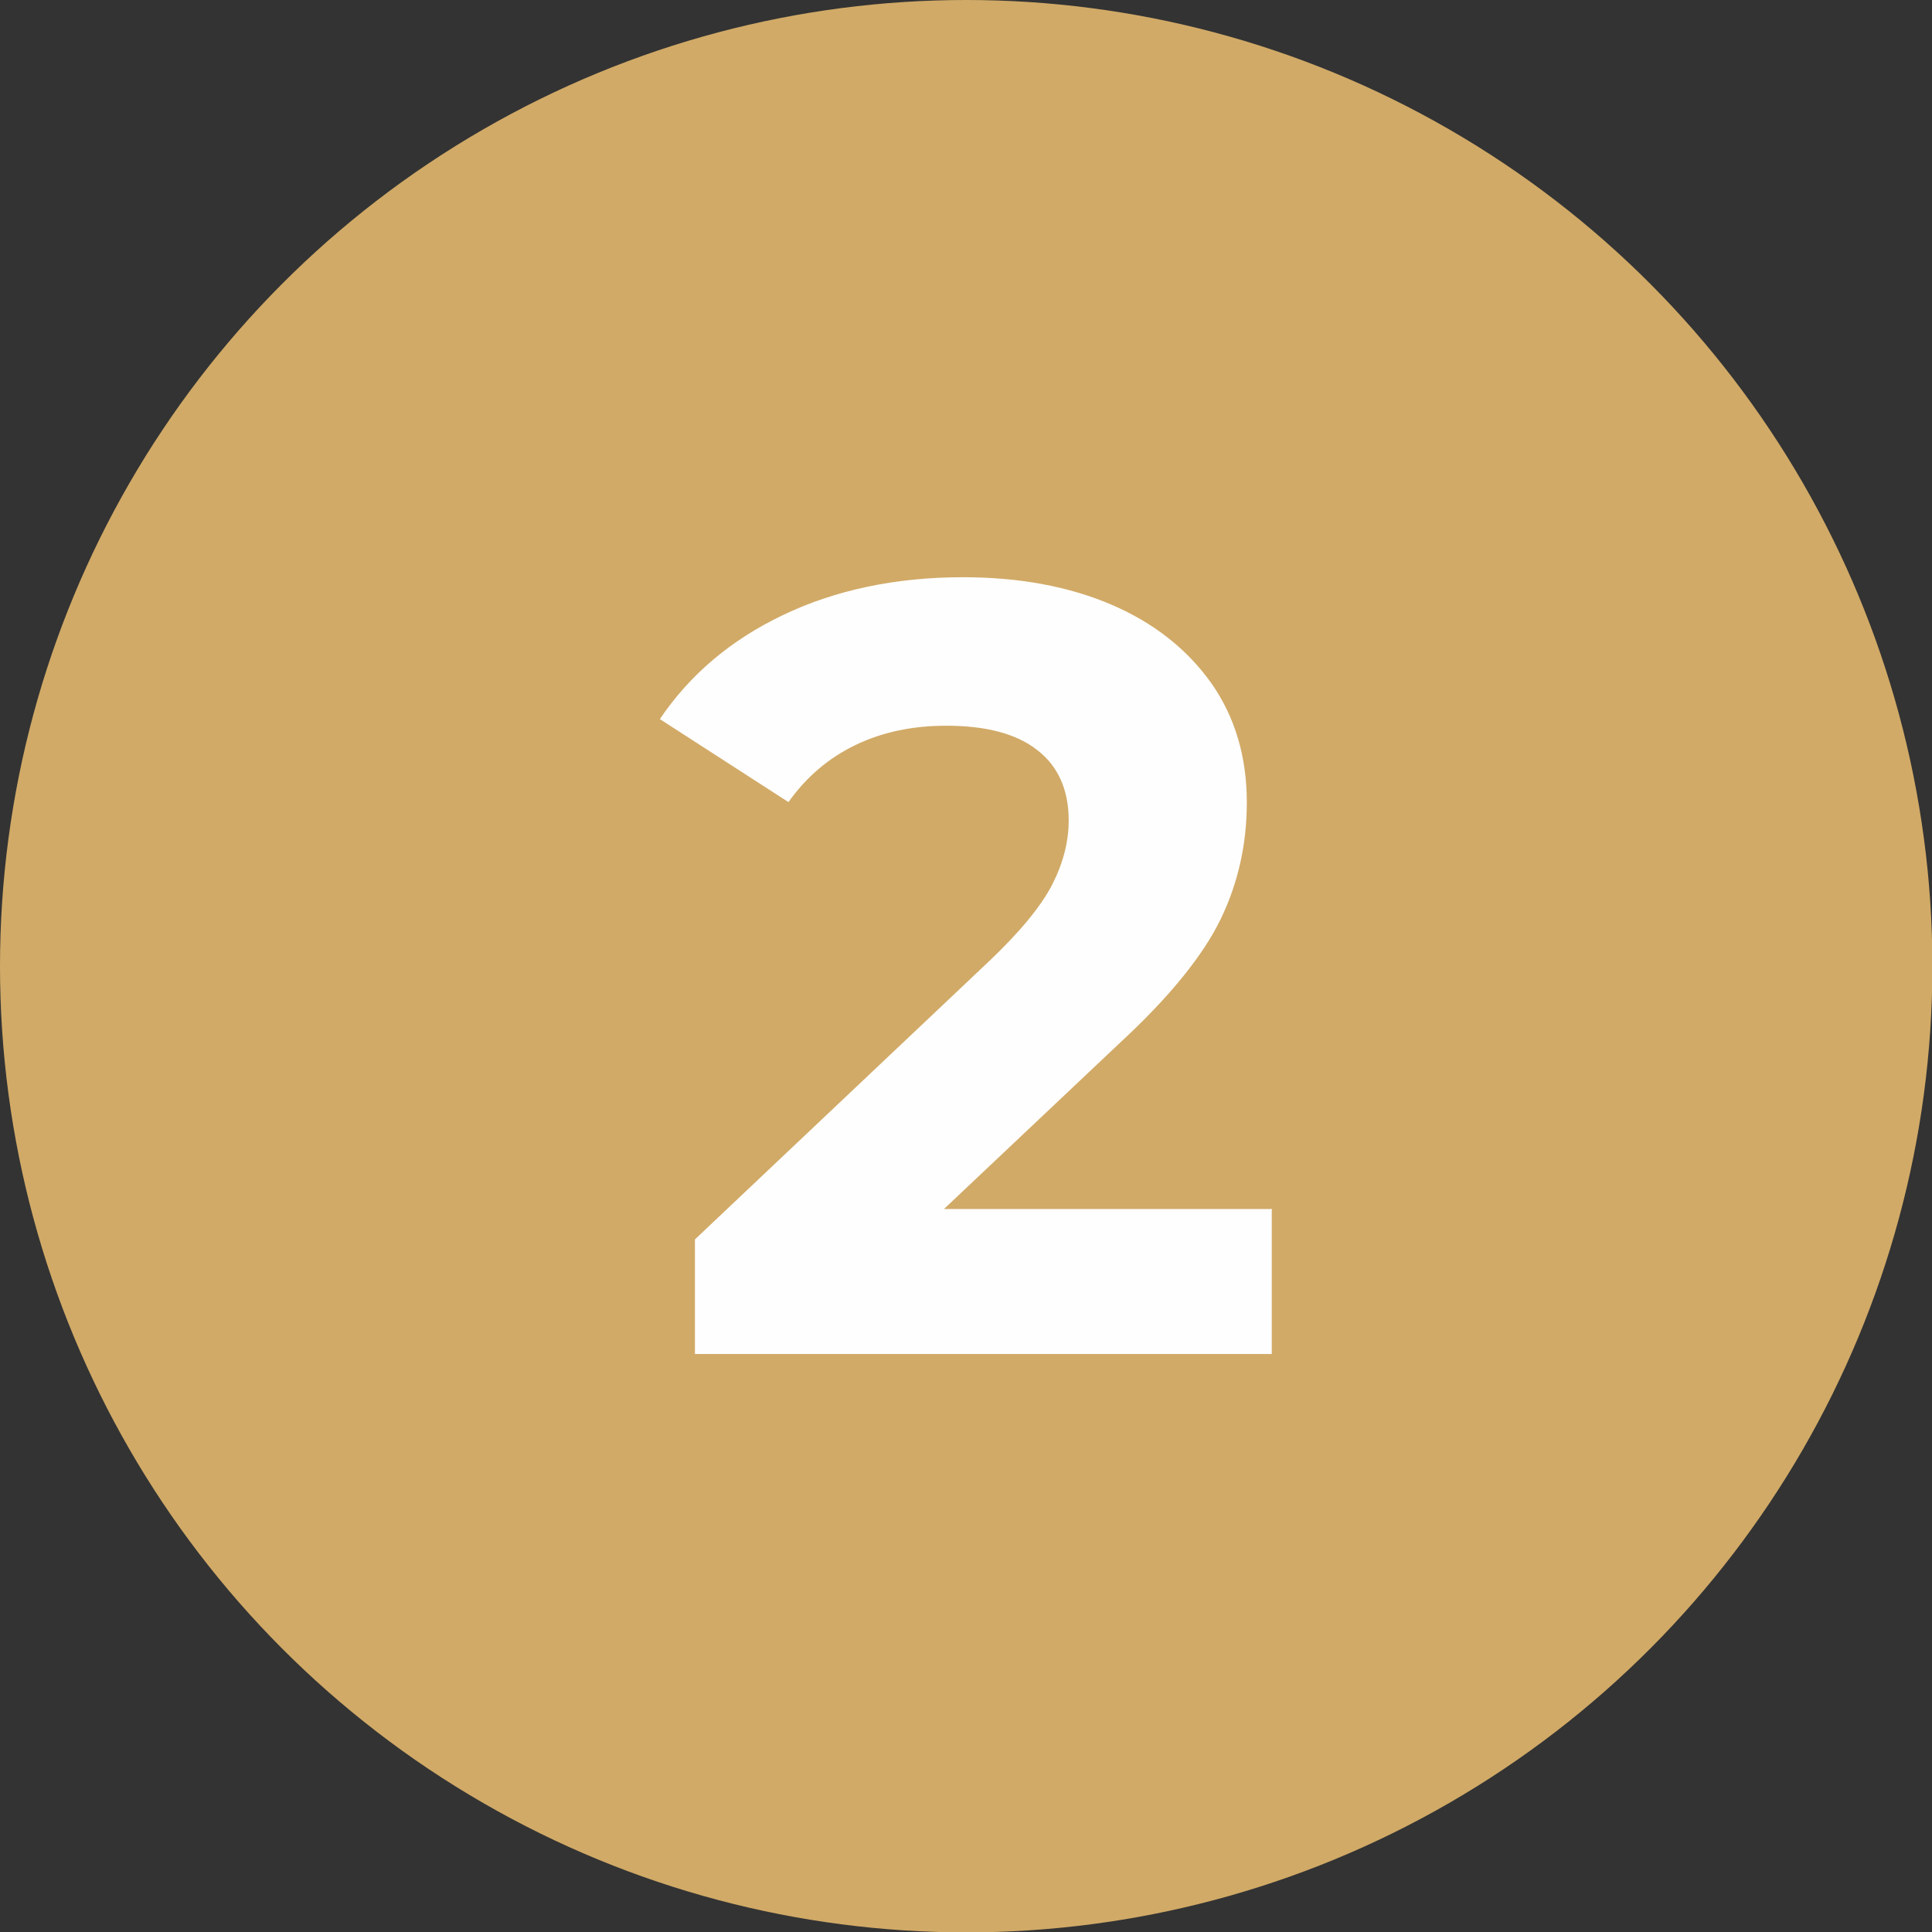
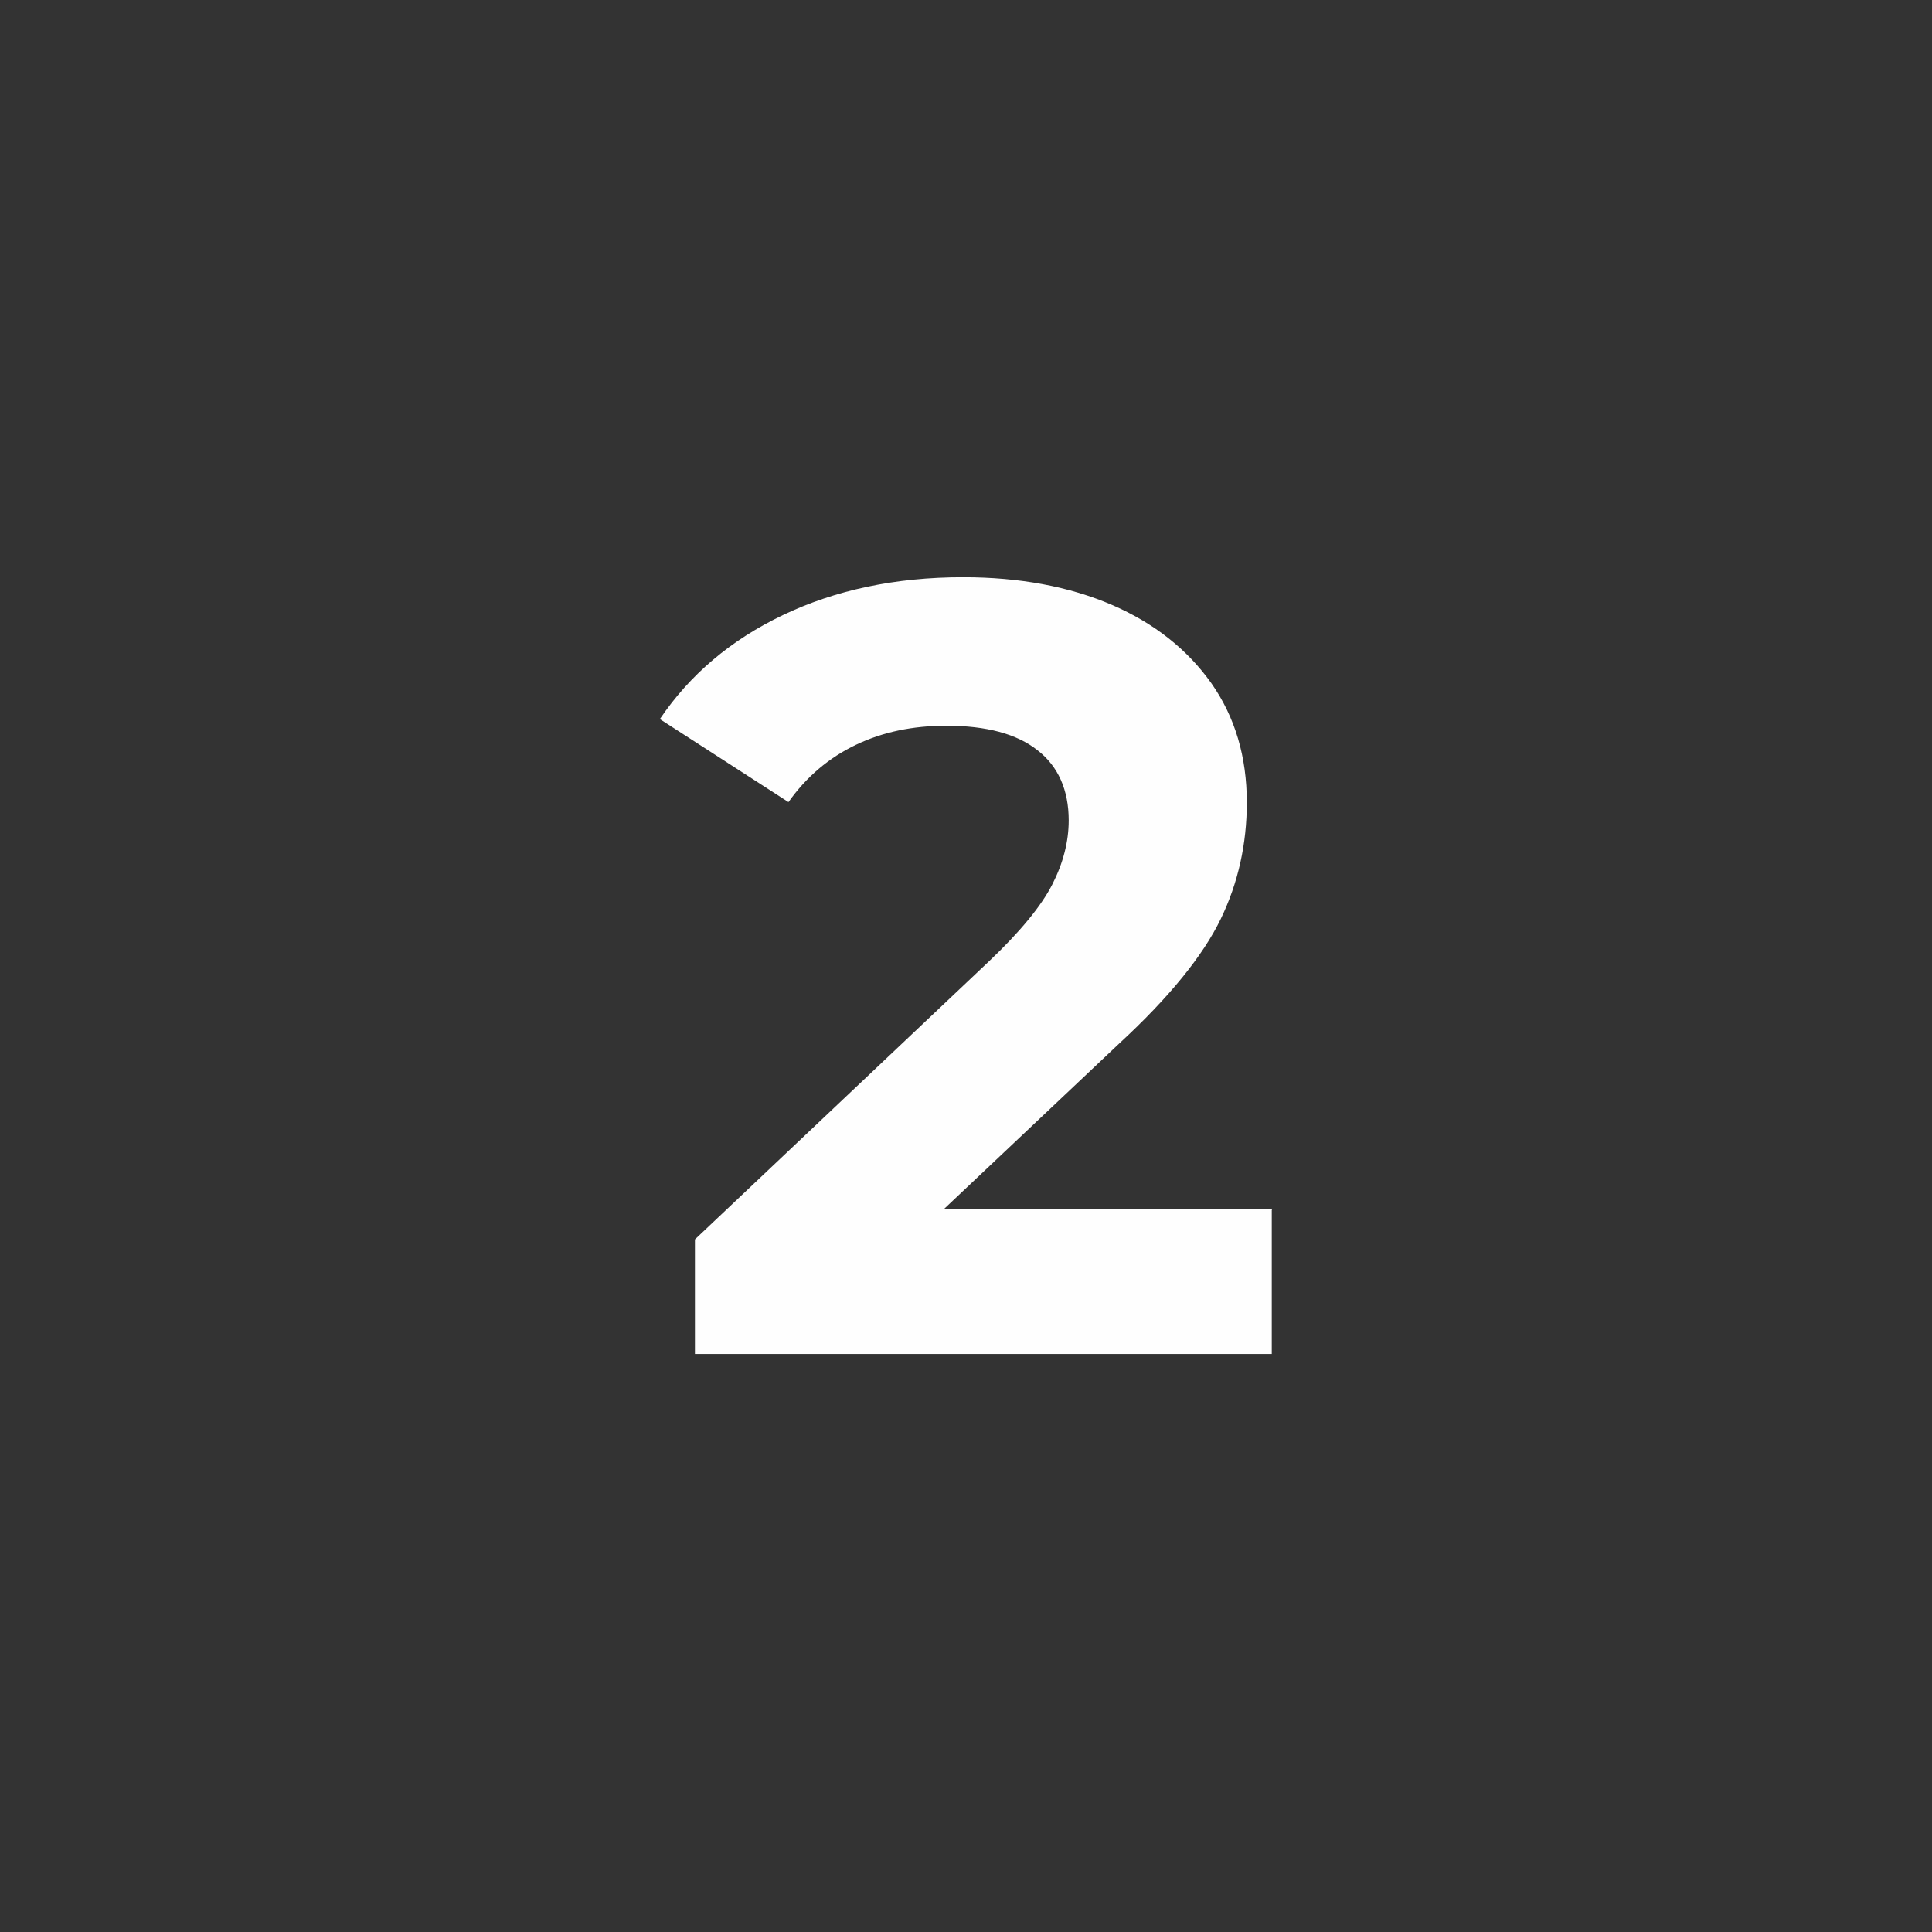
<svg xmlns="http://www.w3.org/2000/svg" xml:space="preserve" width="5mm" height="5mm" version="1.1" style="shape-rendering:geometricPrecision; text-rendering:geometricPrecision; image-rendering:optimizeQuality; fill-rule:evenodd; clip-rule:evenodd" viewBox="0 0 49.57 49.57">
  <rect x="0" y="0" width="49.57" height="49.57" fill="#333333" stroke="none" />
  <defs>
    <style type="text/css"> .fil0 {fill:#D1AA67} .fil1 {fill:#FEFEFE;fill-rule:nonzero} </style>
  </defs>
  <g id="Слой_x0020_1">
-     <circle class="fil0" cx="24.79" cy="24.79" r="24.79" />
    <path class="fil1" d="M32.63 31.05l0 3.69 -14.8 0 0 -2.94 7.55 -7.14c0.8,-0.76 1.34,-1.42 1.62,-1.97 0.28,-0.55 0.42,-1.1 0.42,-1.64 0,-0.78 -0.27,-1.39 -0.8,-1.8 -0.53,-0.42 -1.31,-0.63 -2.34,-0.63 -0.86,0 -1.63,0.16 -2.32,0.49 -0.69,0.33 -1.27,0.82 -1.73,1.47l-3.3 -2.13c0.77,-1.14 1.82,-2.03 3.16,-2.67 1.34,-0.64 2.88,-0.97 4.62,-0.97 1.45,0 2.73,0.24 3.82,0.71 1.09,0.47 1.94,1.15 2.55,2.01 0.61,0.87 0.91,1.89 0.91,3.06 0,1.06 -0.22,2.06 -0.67,2.99 -0.45,0.93 -1.31,2 -2.6,3.19l-4.5 4.25 8.42 0z" />
  </g>
</svg>